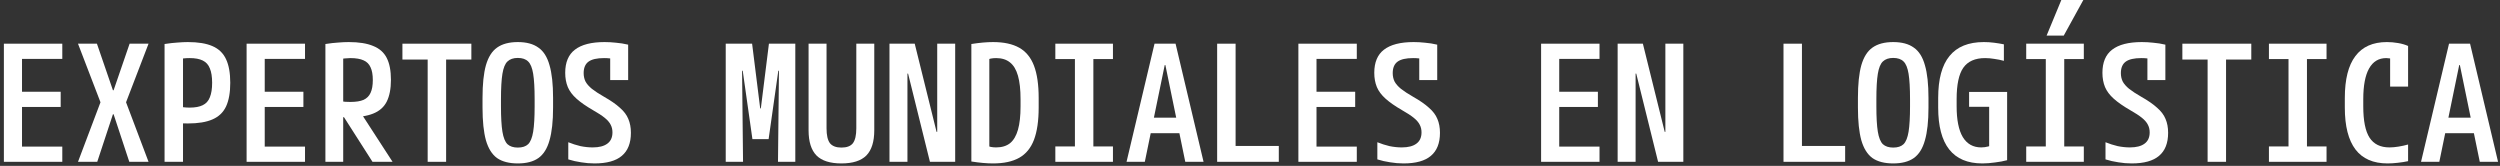
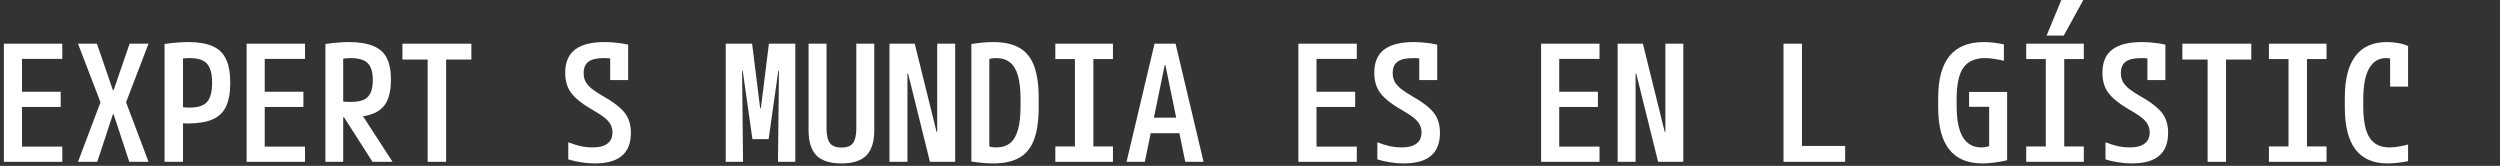
<svg xmlns="http://www.w3.org/2000/svg" width="618" height="41" viewBox="0 0 618 41" fill="none">
  <rect x="0" y="0" width="618" height="41" fill="#333333" stroke="none" />
-   <path d="M598.48 40L605.4 10.8H610.6L617.52 40H613L608.08 16.08H607.92L603 40H598.48ZM602.44 32.92V29.08H613.56V32.92H602.44Z" fill="white" />
  <path d="M590.2 40.4C586.68 40.4 584.04 39.253 582.28 36.96C580.52 34.64 579.64 31.187 579.64 26.6V24.2C579.64 19.613 580.507 16.173 582.24 13.88C583.973 11.56 586.573 10.4 590.04 10.4C590.947 10.4 591.867 10.48 592.8 10.64C593.733 10.8 594.56 11.04 595.28 11.36V21.4H590.84V12.16L593.04 15.52C592.08 14.747 591.027 14.36 589.88 14.36C588.013 14.36 586.6 15.213 585.64 16.92C584.68 18.627 584.2 21.16 584.2 24.52V26.28C584.2 29.853 584.72 32.44 585.76 34.04C586.8 35.64 588.44 36.44 590.68 36.44C591.373 36.44 592.12 36.373 592.92 36.24C593.747 36.107 594.533 35.933 595.28 35.72V39.84C594.533 40 593.693 40.133 592.76 40.24C591.853 40.347 591 40.4 590.2 40.4Z" fill="white" />
  <path d="M560.88 40V36.2H565.72V14.6H560.88V10.8H575.12V14.6H570.28V36.2H575.12V40H560.88Z" fill="white" />
  <path d="M545.72 40V14.72H539.48V10.8H556.52V14.72H550.28V40H545.72Z" fill="white" />
  <path d="M526.96 40.4C525.84 40.4 524.733 40.307 523.64 40.12C522.547 39.96 521.493 39.72 520.48 39.4V35.16C521.467 35.56 522.467 35.88 523.48 36.12C524.52 36.333 525.533 36.44 526.52 36.44C528.093 36.44 529.293 36.133 530.12 35.52C530.973 34.907 531.4 33.973 531.4 32.72C531.4 32.027 531.253 31.4 530.96 30.84C530.667 30.253 530.173 29.68 529.48 29.12C528.787 28.56 527.827 27.933 526.6 27.24C524.893 26.253 523.533 25.307 522.52 24.4C521.507 23.493 520.787 22.533 520.36 21.52C519.933 20.48 519.72 19.307 519.72 18C519.72 15.413 520.52 13.507 522.12 12.28C523.747 11.027 526.187 10.4 529.44 10.4C530.373 10.4 531.32 10.453 532.28 10.56C533.267 10.64 534.267 10.8 535.28 11.04V19.8H530.84V12.76L532.48 14.68C531.92 14.573 531.373 14.493 530.84 14.44C530.333 14.387 529.827 14.36 529.32 14.36C527.56 14.36 526.28 14.653 525.48 15.24C524.68 15.827 524.28 16.773 524.28 18.08C524.28 18.827 524.427 19.507 524.72 20.12C525.04 20.733 525.573 21.347 526.32 21.96C527.067 22.547 528.067 23.2 529.32 23.92C530.973 24.853 532.28 25.76 533.24 26.64C534.227 27.493 534.92 28.413 535.32 29.4C535.747 30.387 535.96 31.533 535.96 32.84C535.96 35.373 535.213 37.267 533.72 38.52C532.253 39.773 530 40.4 526.96 40.4Z" fill="white" />
  <path d="M500.88 40V36.2H505.72V14.6H500.88V10.8H515.12V14.6H510.28V36.2H515.12V40H500.88ZM510.16 8.8H505.92L509.56 0H515L510.16 8.8Z" fill="white" />
  <path d="M490.04 40.4C482.76 40.4 479.12 35.8 479.12 26.6V24.2C479.12 19.56 480.053 16.107 481.92 13.84C483.787 11.547 486.613 10.4 490.4 10.4C491.253 10.4 492.093 10.453 492.92 10.56C493.773 10.667 494.587 10.8 495.36 10.96V15.04C494.587 14.827 493.8 14.667 493 14.56C492.227 14.427 491.467 14.36 490.72 14.36C488.24 14.36 486.44 15.16 485.32 16.76C484.227 18.333 483.68 20.92 483.68 24.52V26.28C483.68 29.64 484.187 32.173 485.2 33.88C486.24 35.587 487.76 36.44 489.76 36.44C490.347 36.44 490.933 36.36 491.52 36.2C492.107 36.04 492.707 35.787 493.32 35.44L491.72 37.72V26.4H486.76V22.72H496.16V39.6C495.28 39.84 494.28 40.027 493.16 40.16C492.04 40.32 491 40.4 490.04 40.4Z" fill="white" />
-   <path d="M468 40.4C465.867 40.4 464.16 39.96 462.88 39.08C461.627 38.173 460.707 36.707 460.12 34.68C459.56 32.653 459.28 29.96 459.28 26.6V24.2C459.28 20.813 459.56 18.12 460.12 16.12C460.707 14.093 461.627 12.64 462.88 11.76C464.16 10.853 465.867 10.4 468 10.4C470.133 10.4 471.827 10.853 473.08 11.76C474.36 12.64 475.28 14.093 475.84 16.12C476.427 18.12 476.72 20.813 476.72 24.2V26.6C476.72 29.96 476.427 32.653 475.84 34.68C475.28 36.707 474.36 38.173 473.08 39.08C471.827 39.96 470.133 40.4 468 40.4ZM468 36.48C469.12 36.48 469.973 36.2 470.56 35.64C471.147 35.053 471.56 34.027 471.8 32.56C472.04 31.093 472.16 29 472.16 26.28V24.52C472.16 21.8 472.04 19.707 471.8 18.24C471.56 16.773 471.147 15.76 470.56 15.2C469.973 14.613 469.12 14.32 468 14.32C466.907 14.32 466.053 14.613 465.44 15.2C464.853 15.76 464.44 16.773 464.2 18.24C463.96 19.707 463.84 21.8 463.84 24.52V26.28C463.84 29 463.96 31.093 464.2 32.56C464.44 34.027 464.853 35.053 465.44 35.64C466.053 36.2 466.907 36.48 468 36.48Z" fill="white" />
  <path d="M440.88 40V10.8H445.44V36.08H456.12V40H440.88Z" fill="white" />
  <path d="M399.88 40V10.8H406.12L411.52 32.6H411.68V10.8H416.12V40H409.88L404.48 18.2H404.32V40H399.88Z" fill="white" />
  <path d="M380.96 40V10.8H395.4V14.56H385.44V22.68H395V26.44H385.44V36.24H395.4V40H380.96Z" fill="white" />
  <path d="M346.96 40.4C345.84 40.4 344.733 40.307 343.64 40.12C342.547 39.96 341.493 39.72 340.48 39.4V35.16C341.467 35.56 342.467 35.88 343.48 36.12C344.52 36.333 345.533 36.44 346.52 36.44C348.093 36.44 349.293 36.133 350.12 35.52C350.973 34.907 351.4 33.973 351.4 32.72C351.4 32.027 351.253 31.4 350.96 30.84C350.667 30.253 350.173 29.68 349.48 29.12C348.787 28.56 347.827 27.933 346.6 27.24C344.893 26.253 343.533 25.307 342.52 24.4C341.507 23.493 340.787 22.533 340.36 21.52C339.933 20.48 339.72 19.307 339.72 18C339.72 15.413 340.52 13.507 342.12 12.28C343.747 11.027 346.187 10.4 349.44 10.4C350.373 10.4 351.32 10.453 352.28 10.56C353.267 10.64 354.267 10.8 355.28 11.04V19.8H350.84V12.76L352.48 14.68C351.92 14.573 351.373 14.493 350.84 14.44C350.333 14.387 349.827 14.36 349.32 14.36C347.56 14.36 346.28 14.653 345.48 15.24C344.68 15.827 344.28 16.773 344.28 18.08C344.28 18.827 344.427 19.507 344.72 20.12C345.04 20.733 345.573 21.347 346.32 21.96C347.067 22.547 348.067 23.2 349.32 23.92C350.973 24.853 352.28 25.76 353.24 26.64C354.227 27.493 354.92 28.413 355.32 29.4C355.747 30.387 355.96 31.533 355.96 32.84C355.96 35.373 355.213 37.267 353.72 38.52C352.253 39.773 350 40.4 346.96 40.4Z" fill="white" />
  <path d="M320.96 40V10.8H335.4V14.56H325.44V22.68H335V26.44H325.44V36.24H335.4V40H320.96Z" fill="white" />
-   <path d="M300.88 40V10.8H305.44V36.08H316.12V40H300.88Z" fill="white" />
  <path d="M278.48 40L285.4 10.8H290.6L297.52 40H293L288.08 16.08H287.92L283 40H278.48ZM282.44 32.92V29.08H293.56V32.92H282.44Z" fill="white" />
  <path d="M260.88 40V36.2H265.72V14.6H260.88V10.8H275.12V14.6H270.28V36.2H275.12V40H260.88Z" fill="white" />
  <path d="M245.48 40.4C243.933 40.4 242.147 40.24 240.12 39.92V10.88C242.147 10.56 243.933 10.4 245.48 10.4C248.147 10.4 250.307 10.867 251.96 11.8C253.613 12.733 254.827 14.213 255.6 16.24C256.373 18.267 256.76 20.92 256.76 24.2V26.6C256.76 29.853 256.373 32.507 255.6 34.56C254.827 36.587 253.613 38.067 251.96 39C250.307 39.933 248.147 40.4 245.48 40.4ZM243.8 35.92C244.147 36.08 244.52 36.213 244.92 36.32C245.32 36.4 245.76 36.44 246.24 36.44C247.653 36.44 248.8 36.093 249.68 35.4C250.56 34.68 251.213 33.573 251.64 32.08C252.067 30.587 252.28 28.653 252.28 26.28V24.52C252.28 22.147 252.067 20.213 251.64 18.72C251.213 17.227 250.56 16.133 249.68 15.44C248.8 14.72 247.653 14.36 246.24 14.36C245.76 14.36 245.32 14.4 244.92 14.48C244.52 14.56 244.147 14.693 243.8 14.88L244.56 13.44V37.36L243.8 35.92Z" fill="white" />
  <path d="M219.88 40V10.8H226.12L231.52 32.6H231.68V10.8H236.12V40H229.88L224.48 18.2H224.32V40H219.88Z" fill="white" />
  <path d="M208 40.4C205.2 40.4 203.147 39.747 201.84 38.44C200.533 37.107 199.88 35.027 199.88 32.2V10.8H204.32V31.72C204.32 33.427 204.6 34.653 205.16 35.4C205.747 36.12 206.693 36.48 208 36.48C209.333 36.48 210.28 36.12 210.84 35.4C211.4 34.653 211.68 33.427 211.68 31.72V10.8H216.12V32.2C216.12 35.027 215.467 37.107 214.16 38.44C212.853 39.747 210.8 40.4 208 40.4Z" fill="white" />
  <path d="M179.4 40V10.8H185.92L187.92 26.8H188.08L190.08 10.8H196.6V40H192.32L192.56 17.48H192.4L190 34.4H186L183.6 17.48H183.44L183.68 40H179.4Z" fill="white" />
  <path d="M146.96 40.4C145.84 40.4 144.733 40.307 143.64 40.12C142.547 39.96 141.493 39.72 140.48 39.4V35.16C141.467 35.56 142.467 35.88 143.48 36.12C144.52 36.333 145.533 36.44 146.52 36.44C148.093 36.44 149.293 36.133 150.12 35.52C150.973 34.907 151.4 33.973 151.4 32.72C151.4 32.027 151.253 31.4 150.96 30.84C150.667 30.253 150.173 29.68 149.48 29.12C148.787 28.56 147.827 27.933 146.6 27.24C144.893 26.253 143.533 25.307 142.52 24.4C141.507 23.493 140.787 22.533 140.36 21.52C139.933 20.48 139.72 19.307 139.72 18C139.72 15.413 140.52 13.507 142.12 12.28C143.747 11.027 146.187 10.4 149.44 10.4C150.373 10.4 151.32 10.453 152.28 10.56C153.267 10.64 154.267 10.8 155.28 11.04V19.8H150.84V12.76L152.48 14.68C151.92 14.573 151.373 14.493 150.84 14.44C150.333 14.387 149.827 14.36 149.32 14.36C147.56 14.36 146.28 14.653 145.48 15.24C144.68 15.827 144.28 16.773 144.28 18.08C144.28 18.827 144.427 19.507 144.72 20.12C145.04 20.733 145.573 21.347 146.32 21.96C147.067 22.547 148.067 23.2 149.32 23.92C150.973 24.853 152.28 25.76 153.24 26.64C154.227 27.493 154.92 28.413 155.32 29.4C155.747 30.387 155.96 31.533 155.96 32.84C155.96 35.373 155.213 37.267 153.72 38.52C152.253 39.773 150 40.4 146.96 40.4Z" fill="white" />
-   <path d="M128 40.4C125.867 40.4 124.16 39.96 122.88 39.08C121.627 38.173 120.707 36.707 120.12 34.68C119.56 32.653 119.28 29.96 119.28 26.6V24.2C119.28 20.813 119.56 18.12 120.12 16.12C120.707 14.093 121.627 12.64 122.88 11.76C124.16 10.853 125.867 10.4 128 10.4C130.133 10.4 131.827 10.853 133.08 11.76C134.36 12.64 135.28 14.093 135.84 16.12C136.427 18.12 136.72 20.813 136.72 24.2V26.6C136.72 29.96 136.427 32.653 135.84 34.68C135.28 36.707 134.36 38.173 133.08 39.08C131.827 39.96 130.133 40.4 128 40.4ZM128 36.48C129.12 36.48 129.973 36.2 130.56 35.64C131.147 35.053 131.56 34.027 131.8 32.56C132.04 31.093 132.16 29 132.16 26.28V24.52C132.16 21.8 132.04 19.707 131.8 18.24C131.56 16.773 131.147 15.76 130.56 15.2C129.973 14.613 129.12 14.32 128 14.32C126.907 14.32 126.053 14.613 125.44 15.2C124.853 15.76 124.44 16.773 124.2 18.24C123.96 19.707 123.84 21.8 123.84 24.52V26.28C123.84 29 123.96 31.093 124.2 32.56C124.44 34.027 124.853 35.053 125.44 35.64C126.053 36.2 126.907 36.48 128 36.48Z" fill="white" />
  <path d="M105.72 40V14.72H99.48V10.8H116.52V14.72H110.28V40H105.72Z" fill="white" />
  <path d="M80.44 10.88C81.64 10.693 82.693 10.573 83.6 10.52C84.507 10.44 85.373 10.4 86.2 10.4C88.707 10.4 90.72 10.72 92.24 11.36C93.787 11.973 94.907 12.96 95.6 14.32C96.293 15.68 96.64 17.48 96.64 19.72C96.64 21.933 96.293 23.733 95.6 25.12C94.907 26.48 93.787 27.467 92.24 28.08C90.72 28.693 88.707 29 86.2 29C85.507 29 84.827 28.987 84.16 28.96C83.52 28.907 82.907 28.84 82.32 28.76L83.8 24.96C84.333 25.04 84.84 25.107 85.32 25.16C85.8 25.187 86.227 25.2 86.6 25.2C87.987 25.2 89.08 25.027 89.88 24.68C90.68 24.307 91.253 23.733 91.6 22.96C91.973 22.16 92.16 21.107 92.16 19.8C92.16 18.467 91.973 17.413 91.6 16.64C91.253 15.84 90.68 15.267 89.88 14.92C89.08 14.547 87.987 14.36 86.6 14.36C86.2 14.36 85.76 14.387 85.28 14.44C84.827 14.467 84.307 14.52 83.72 14.6L84.84 13.32V40H80.44V10.88ZM92.08 40L83.8 27.04H88.64L97.04 40H92.08Z" fill="white" />
  <path d="M60.96 40V10.8H75.4V14.56H65.44V22.68H75V26.44H65.44V36.24H75.4V40H60.96Z" fill="white" />
  <path d="M40.68 10.88C41.907 10.693 42.973 10.573 43.88 10.52C44.813 10.44 45.667 10.4 46.44 10.4C48.973 10.4 51 10.733 52.52 11.4C54.067 12.067 55.187 13.147 55.88 14.64C56.573 16.107 56.92 18.053 56.92 20.48C56.92 22.88 56.573 24.827 55.88 26.32C55.187 27.787 54.067 28.853 52.52 29.52C51 30.187 48.973 30.52 46.44 30.52C45.747 30.52 45.08 30.507 44.44 30.48C43.8 30.427 43.173 30.36 42.56 30.28L44.04 26.36C44.52 26.413 44.987 26.467 45.44 26.52C45.893 26.573 46.373 26.6 46.88 26.6C48.24 26.6 49.32 26.4 50.12 26C50.947 25.6 51.533 24.947 51.88 24.04C52.253 23.133 52.44 21.947 52.44 20.48C52.44 18.987 52.253 17.8 51.88 16.92C51.533 16.013 50.947 15.36 50.12 14.96C49.32 14.56 48.24 14.36 46.88 14.36C46.373 14.36 45.867 14.387 45.36 14.44C44.88 14.467 44.427 14.52 44 14.6L45.24 13.32V40H40.68V10.88Z" fill="white" />
  <path d="M19.28 40L24.84 25.28L19.28 10.8H23.96L27.92 22.32H28.08L32.04 10.8H36.72L31.16 25.28L36.72 40H31.96L28.08 28.24H27.92L24.04 40H19.28Z" fill="white" />
  <path d="M0.96 40V10.8H15.4V14.56H5.44V22.68H15V26.44H5.44V36.24H15.4V40H0.96Z" fill="white" />
</svg>